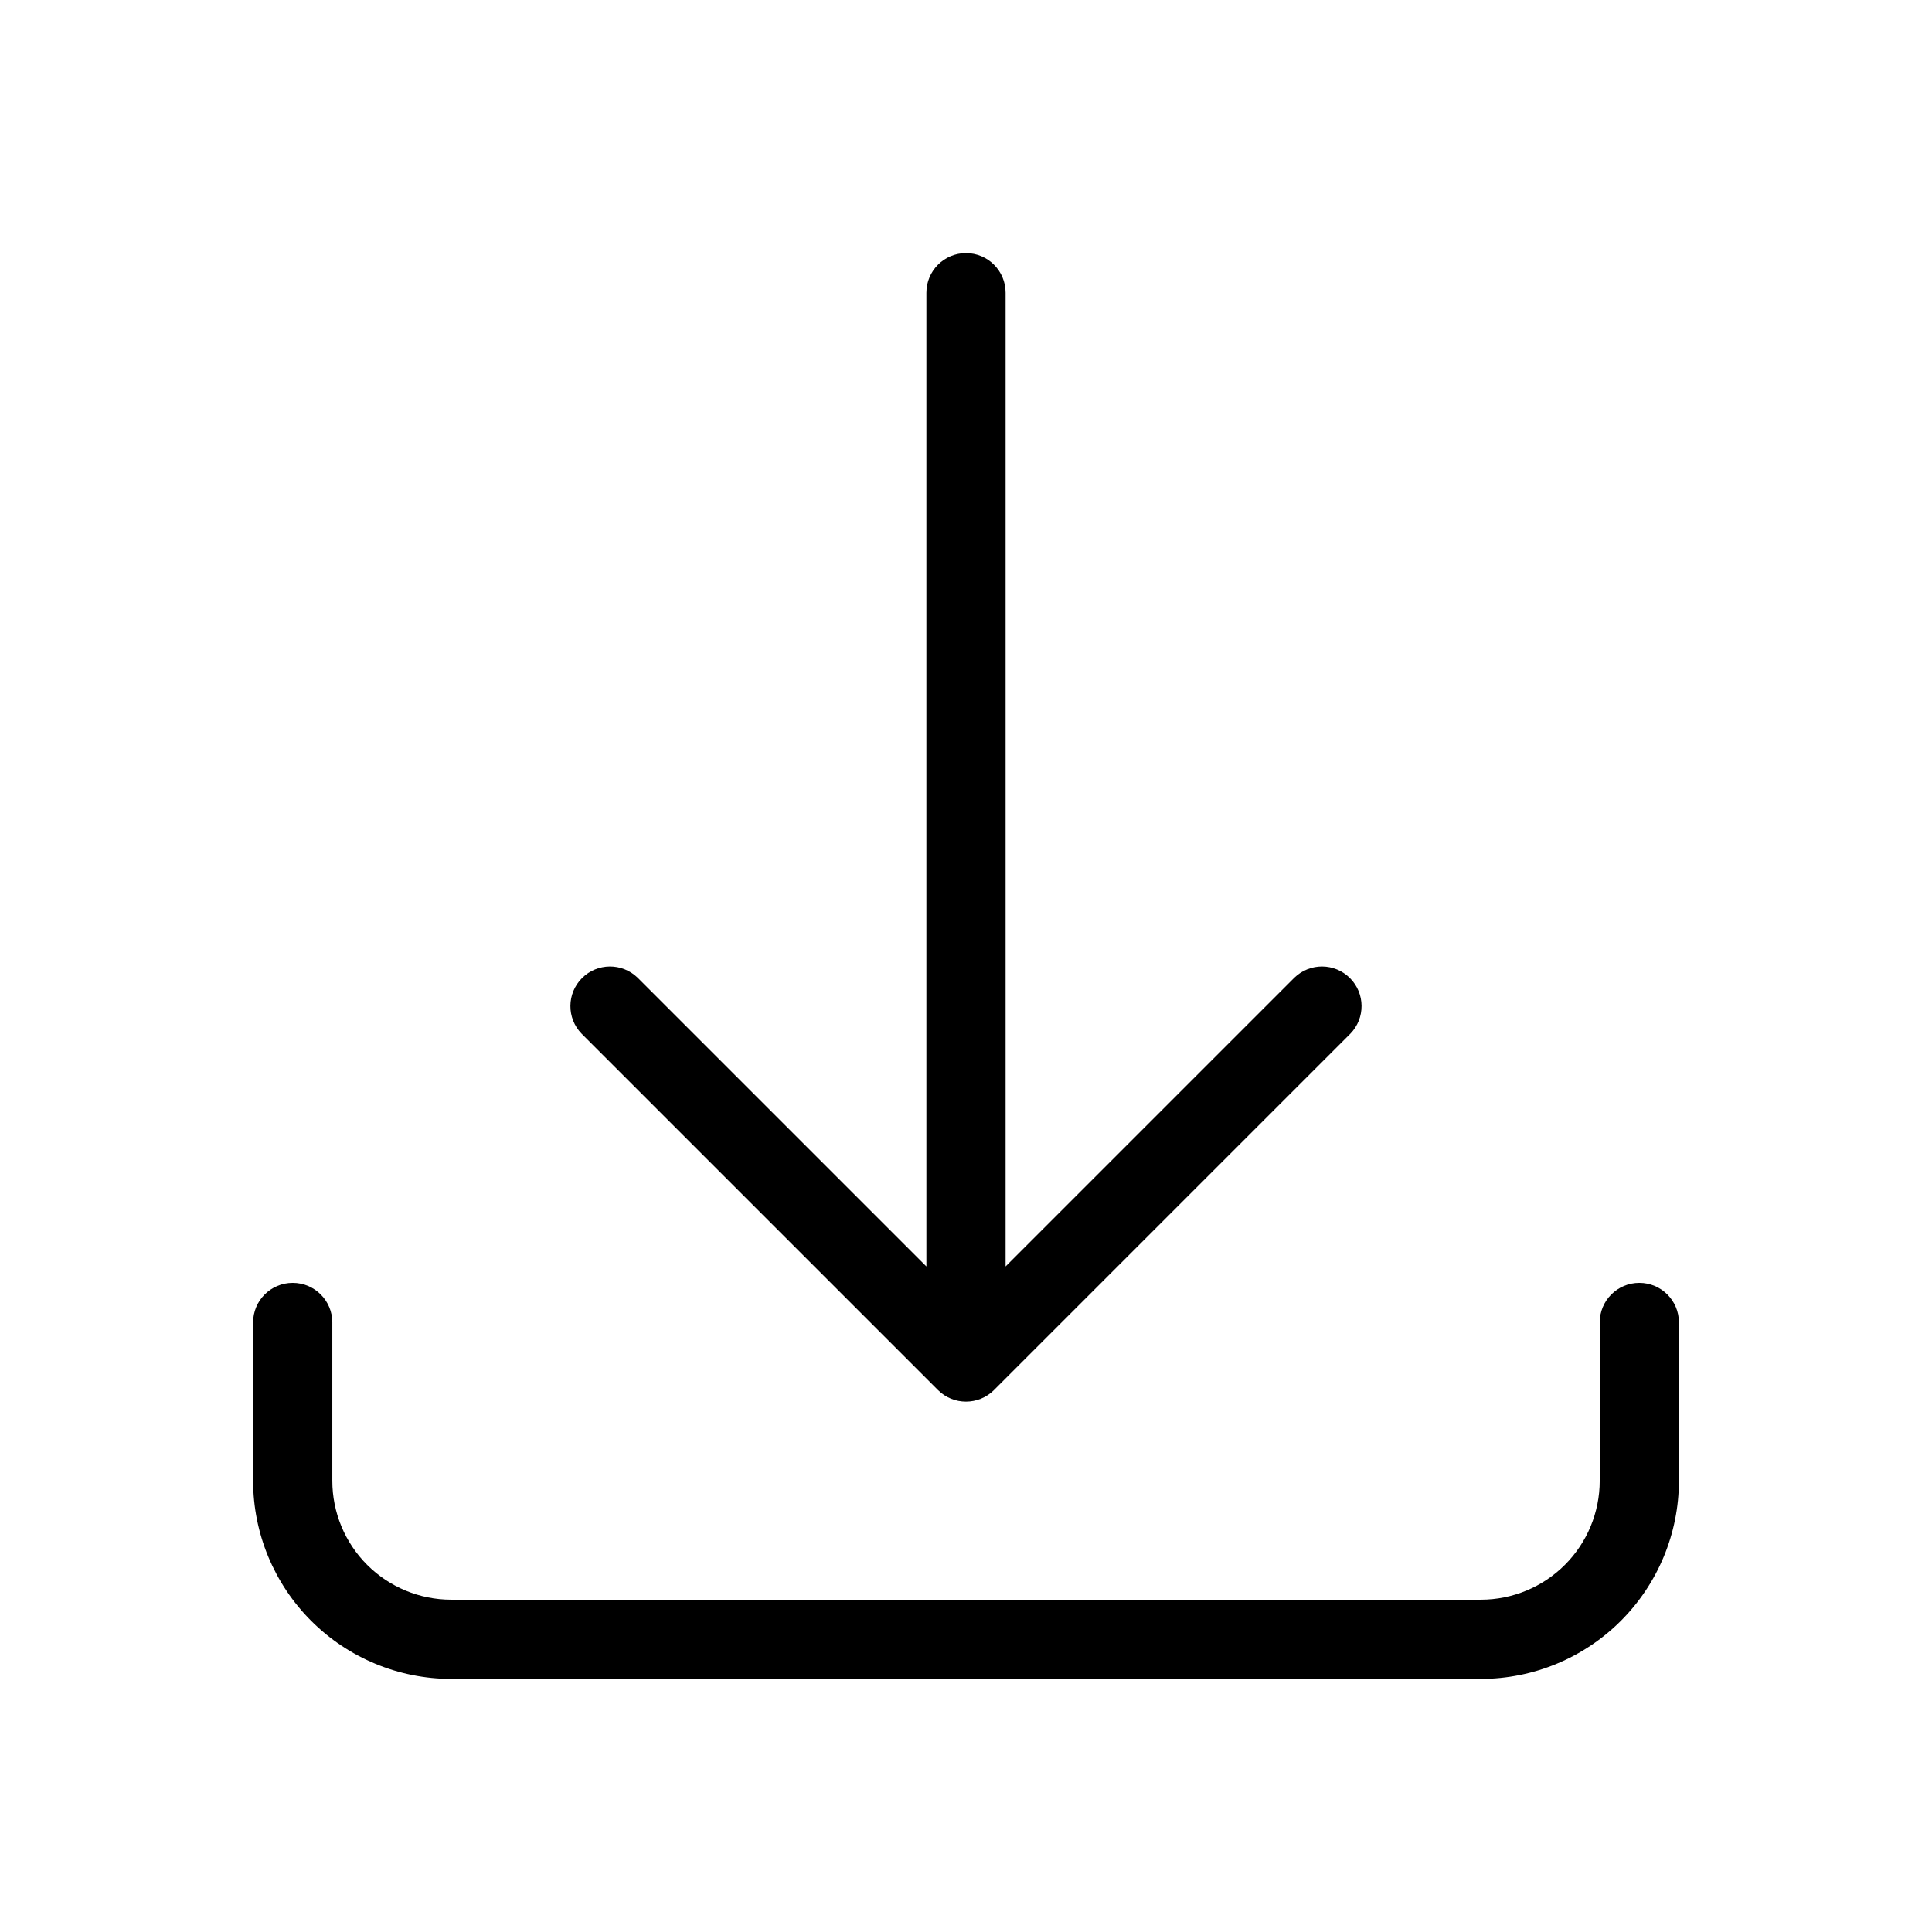
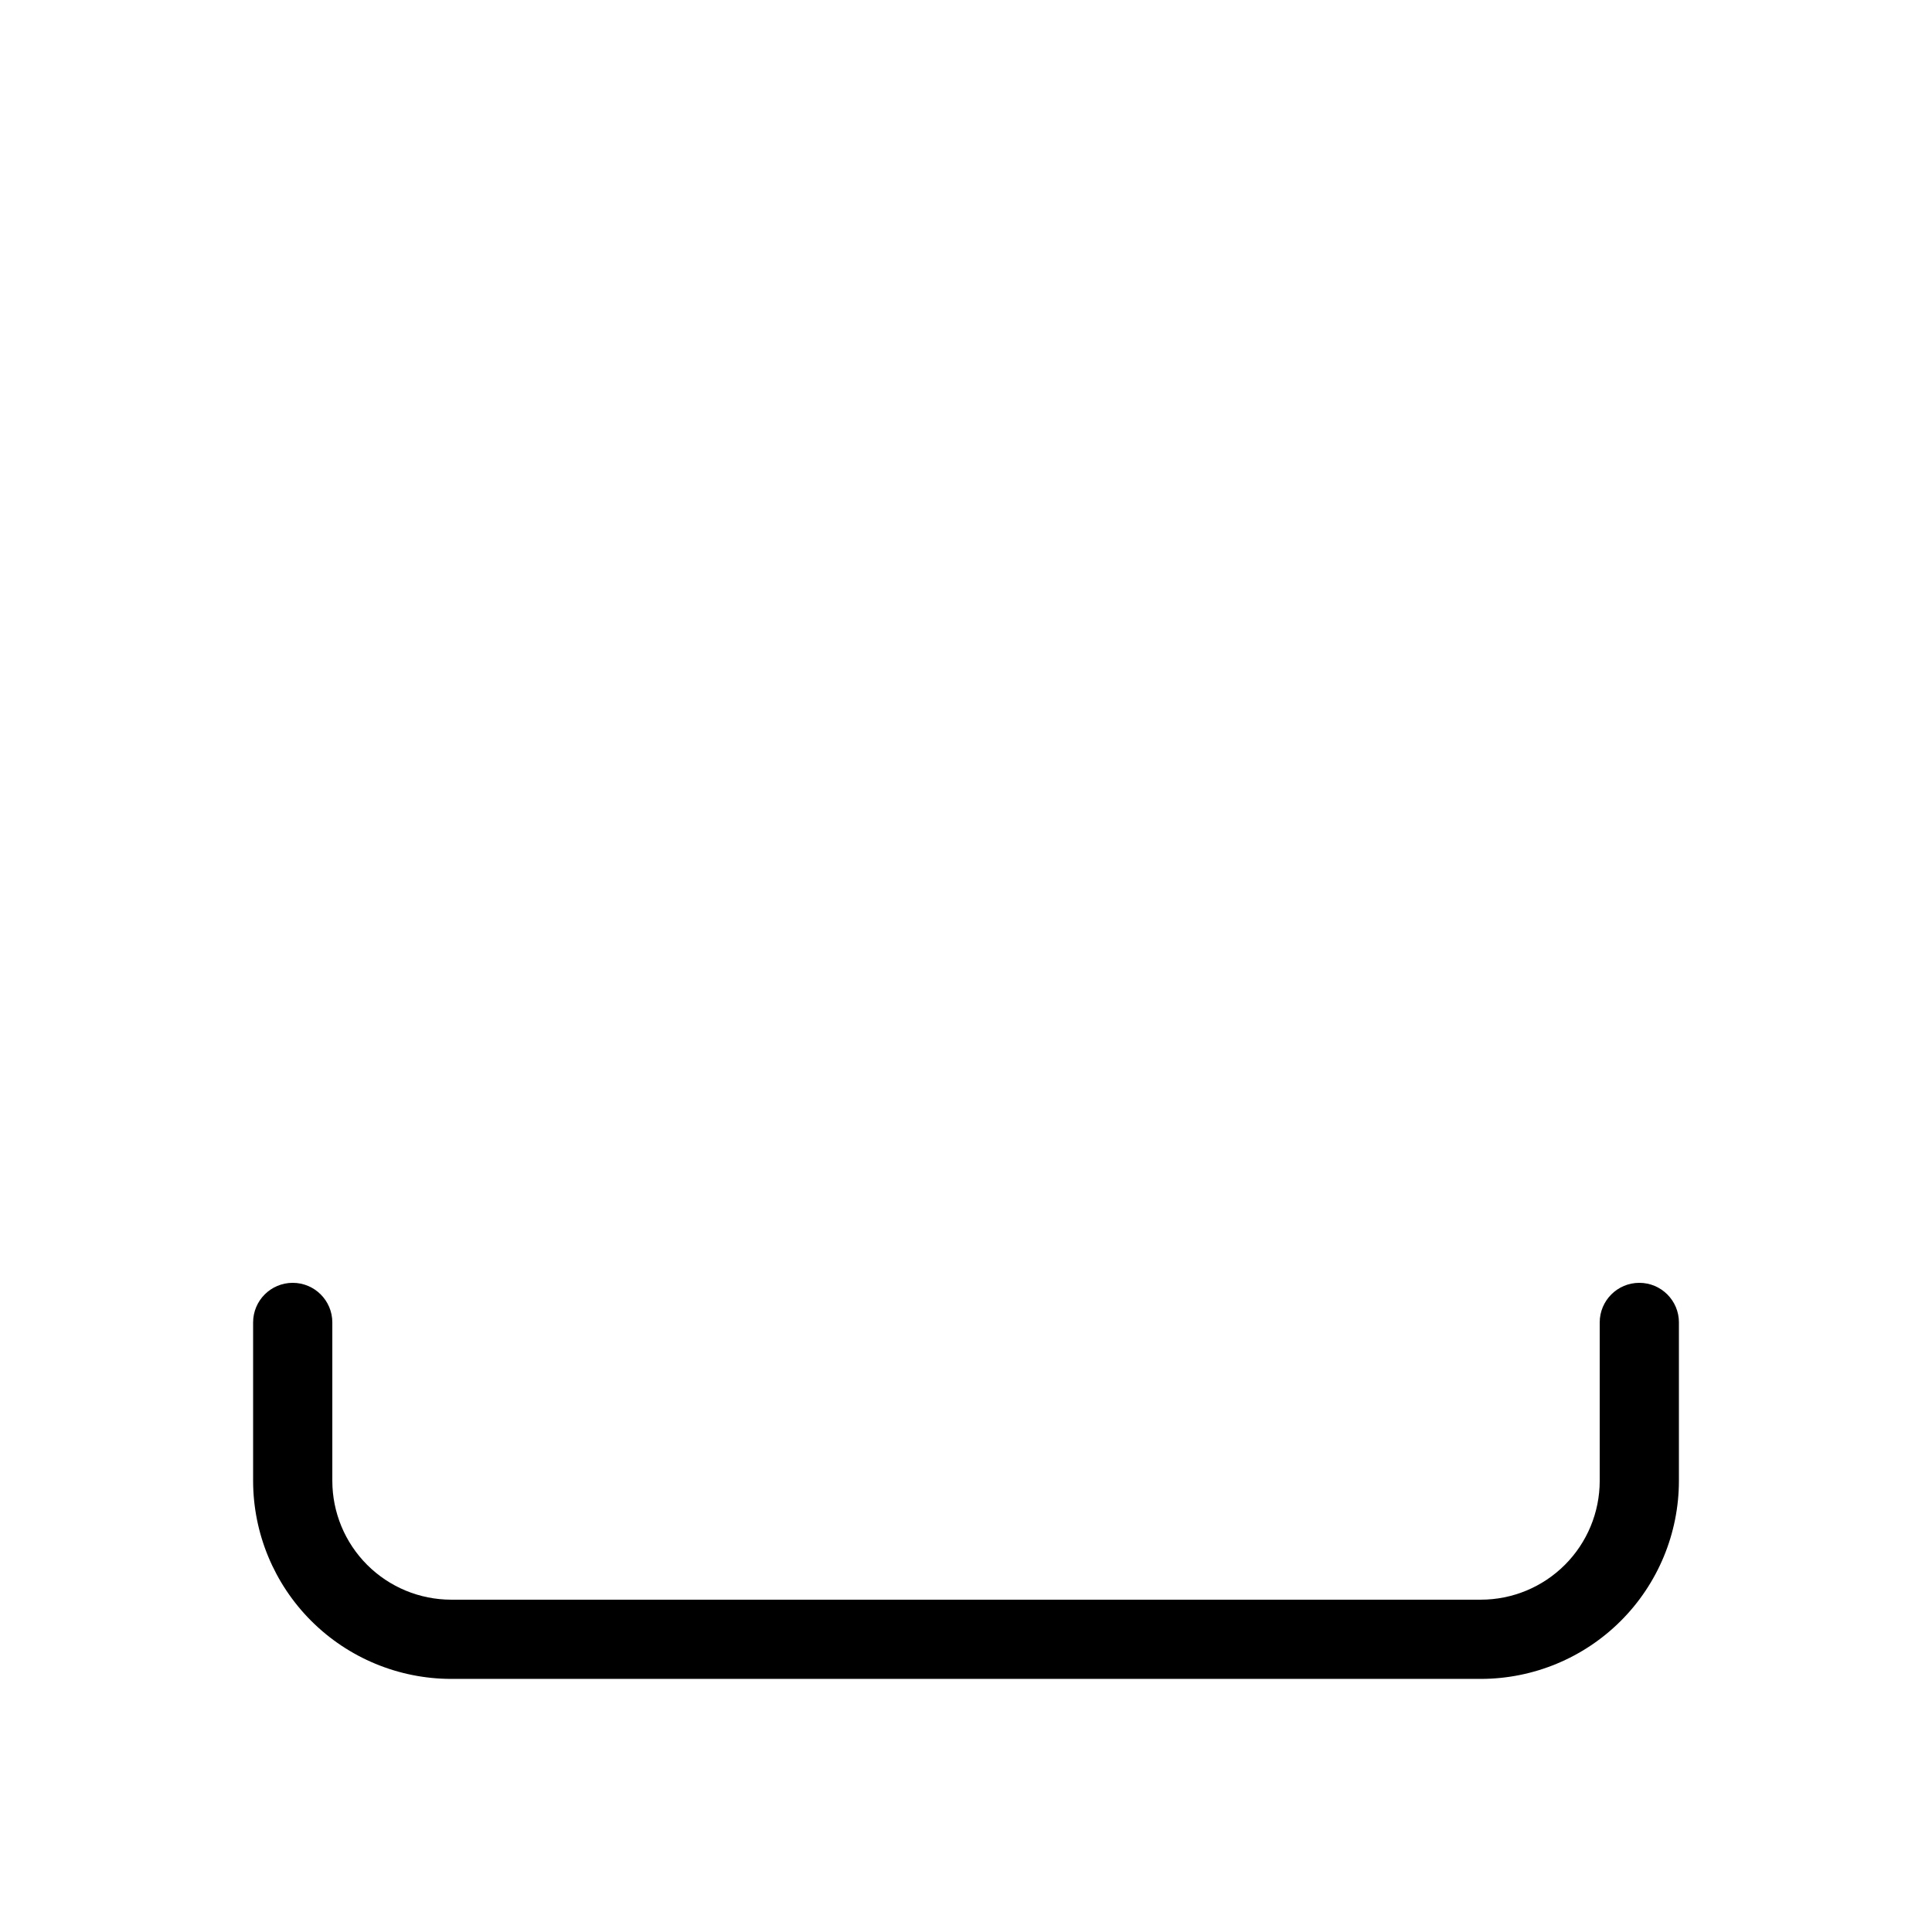
<svg xmlns="http://www.w3.org/2000/svg" fill="#000000" width="800px" height="800px" version="1.1" viewBox="144 144 512 512">
  <g>
-     <path d="m501.88 417.91-94.453 94.453h0.004c-4.109 4.098-10.762 4.098-14.867 0l-94.453-94.453c-3.977-4.117-3.922-10.664 0.129-14.711 4.047-4.051 10.594-4.106 14.711-0.129l76.551 76.547v-258.05c0-5.797 4.699-10.496 10.496-10.496s10.496 4.699 10.496 10.496v258.05l76.547-76.547c4.117-3.977 10.664-3.922 14.711 0.129 4.051 4.047 4.106 10.594 0.129 14.711z" />
    <path d="m588.93 494.46v41.984c-0.012 13.914-5.547 27.254-15.387 37.094-9.84 9.84-23.18 15.375-37.094 15.387h-272.89c-13.914-0.012-27.254-5.547-37.094-15.387-9.84-9.84-15.371-23.18-15.387-37.094v-41.984c0-5.797 4.699-10.496 10.496-10.496s10.496 4.699 10.496 10.496v41.984c0.008 8.352 3.328 16.355 9.23 22.258 5.906 5.902 13.91 9.223 22.258 9.23h272.9-0.004c8.352-0.008 16.355-3.328 22.258-9.23s9.223-13.906 9.23-22.258v-41.984c0-5.797 4.699-10.496 10.496-10.496 5.797 0 10.496 4.699 10.496 10.496z" />
  </g>
</svg>